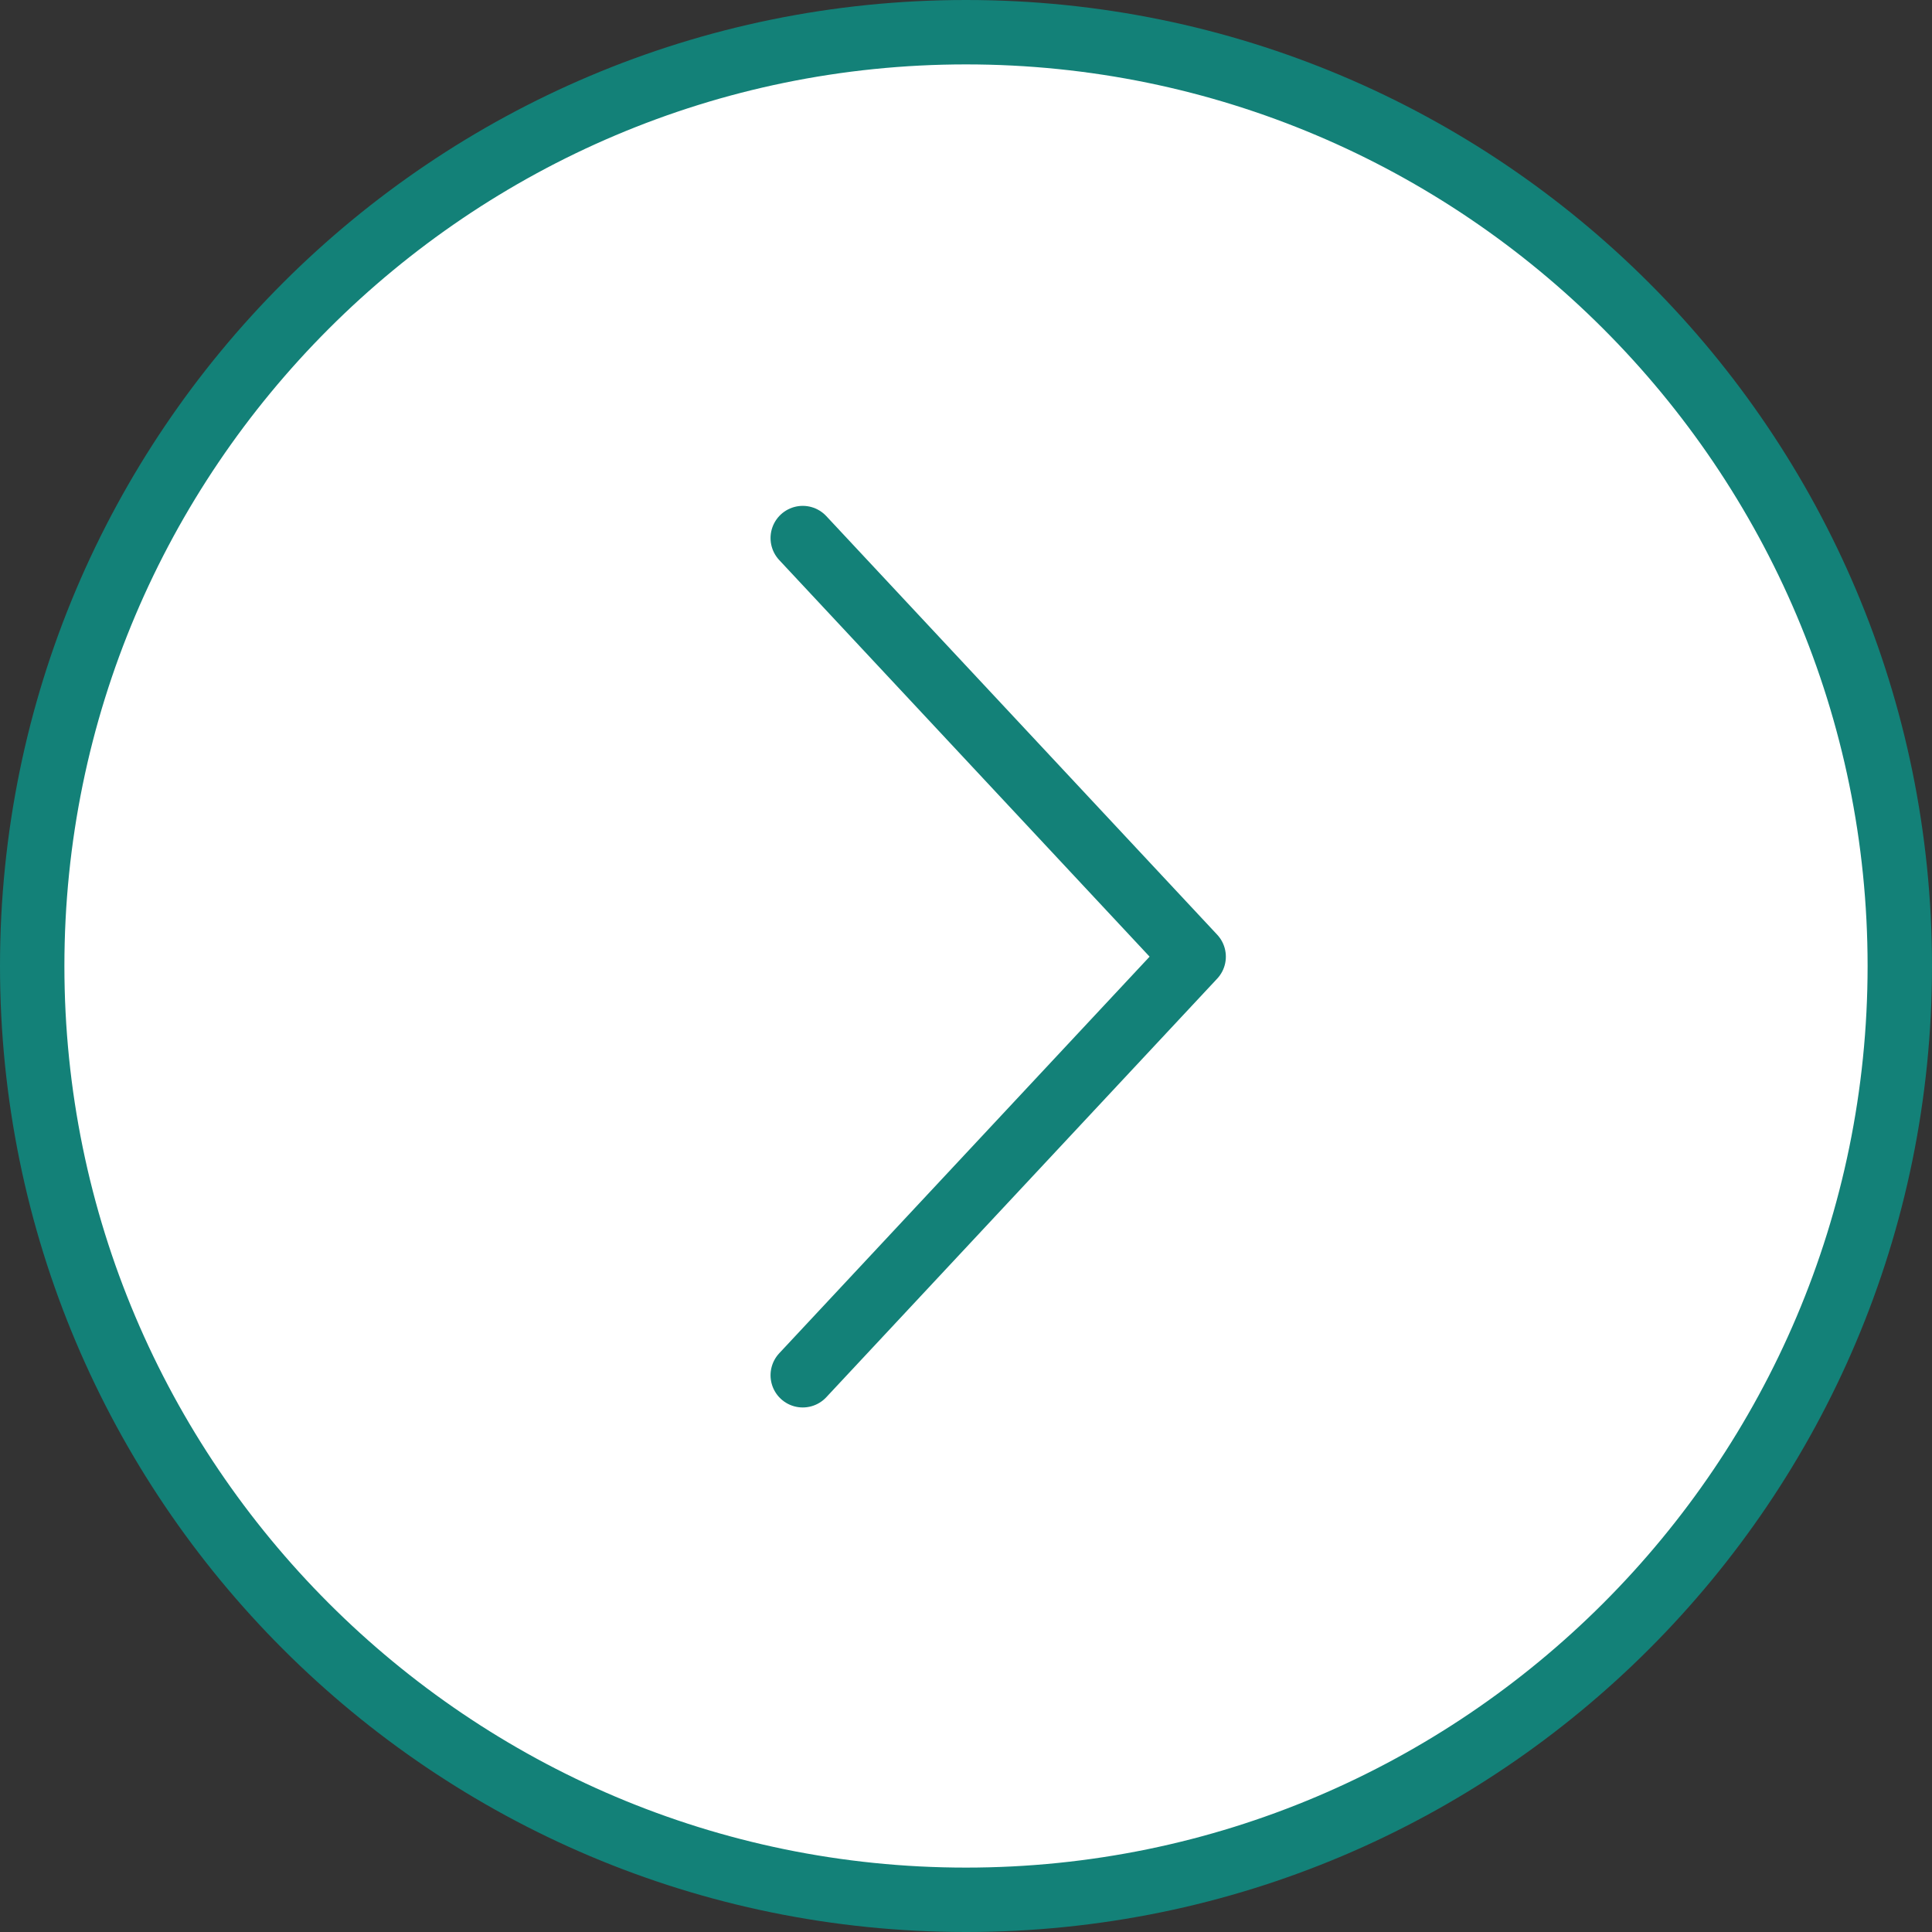
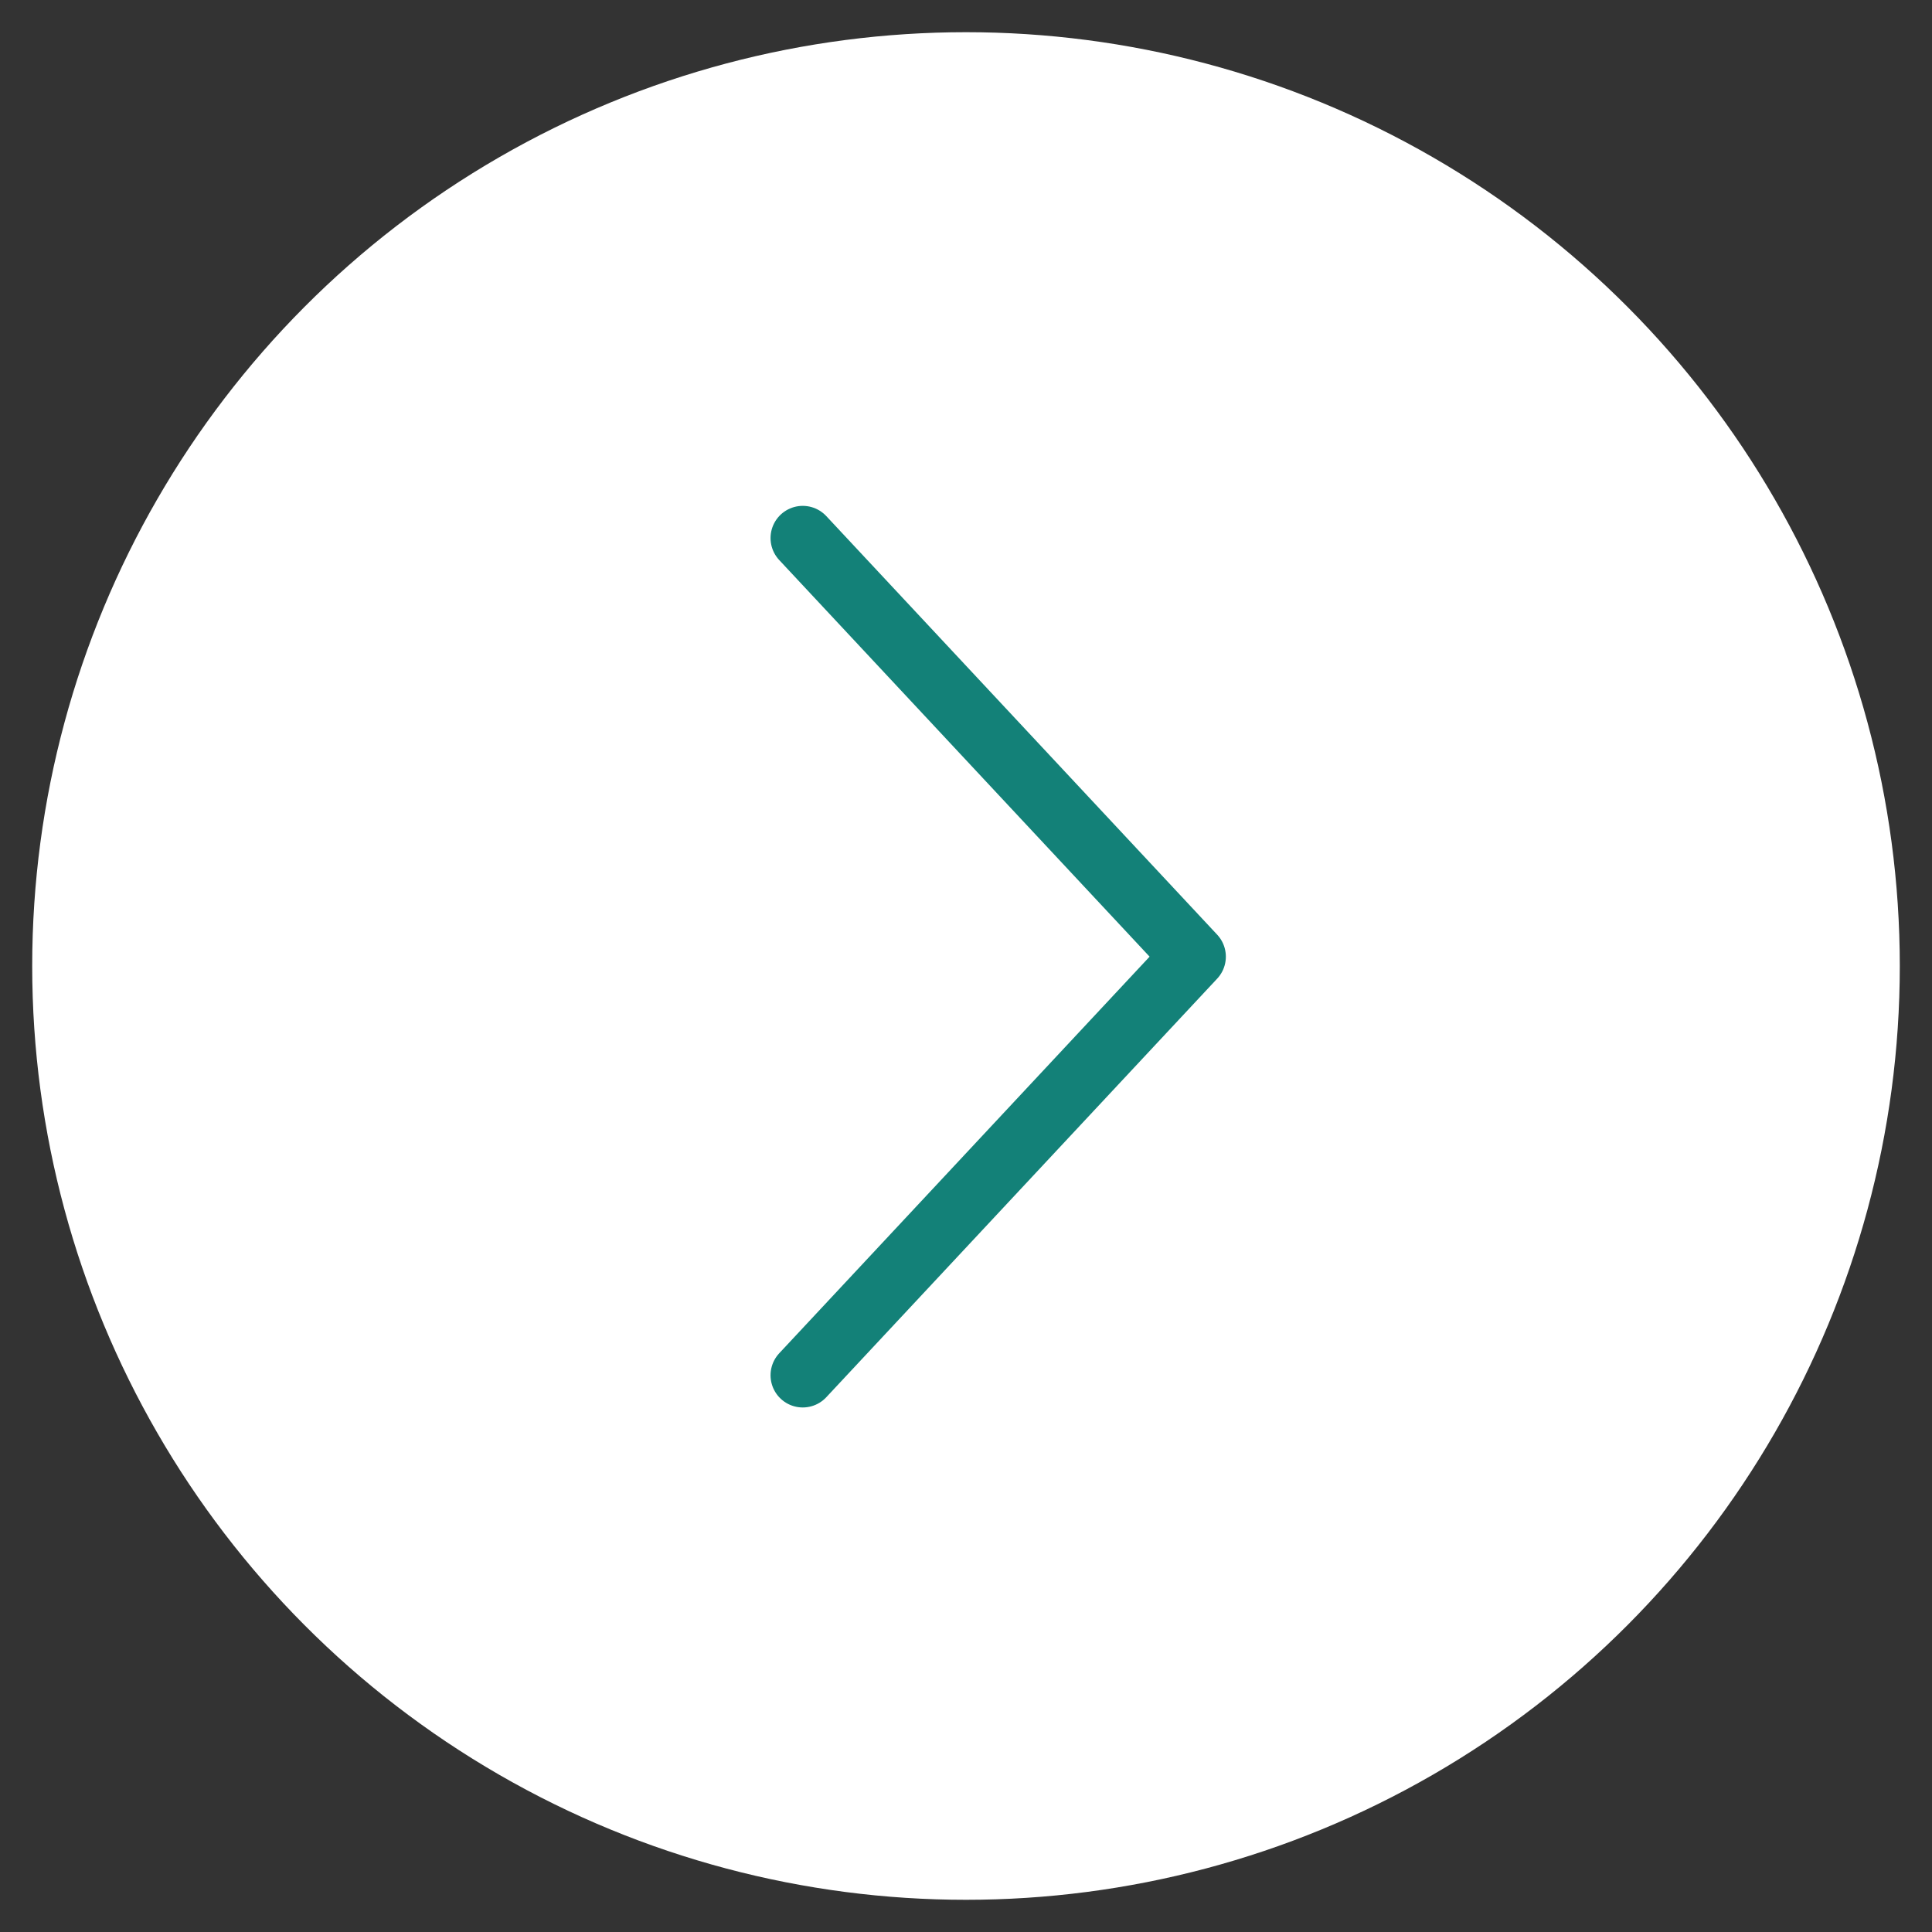
<svg xmlns="http://www.w3.org/2000/svg" id="_レイヤー_2" width="60" height="60" viewBox="0 0 60 60">
  <rect x="0" y="0" width="60" height="60" fill="#333333" stroke="none" />
  <defs>
    <style>.cls-1{fill:#fff;}.cls-2{fill:#138178;}.cls-3{fill:none;stroke:#138178;stroke-linecap:round;stroke-linejoin:round;stroke-width:2px;}</style>
  </defs>
  <g id="_コンテンツ">
    <g>
      <g>
        <circle class="cls-1" cx="30" cy="30" r="29" />
-         <path class="cls-2" d="M30,2c15.44,0,28,12.56,28,28s-12.56,28-28,28S2,45.44,2,30,14.56,2,30,2m0-2C13.43,0,0,13.43,0,30s13.43,30,30,30,30-13.43,30-30S46.57,0,30,0h0Z" />
      </g>
      <polyline class="cls-3" points="24.93 16.71 37.07 29.71 24.93 42.71" />
    </g>
  </g>
</svg>